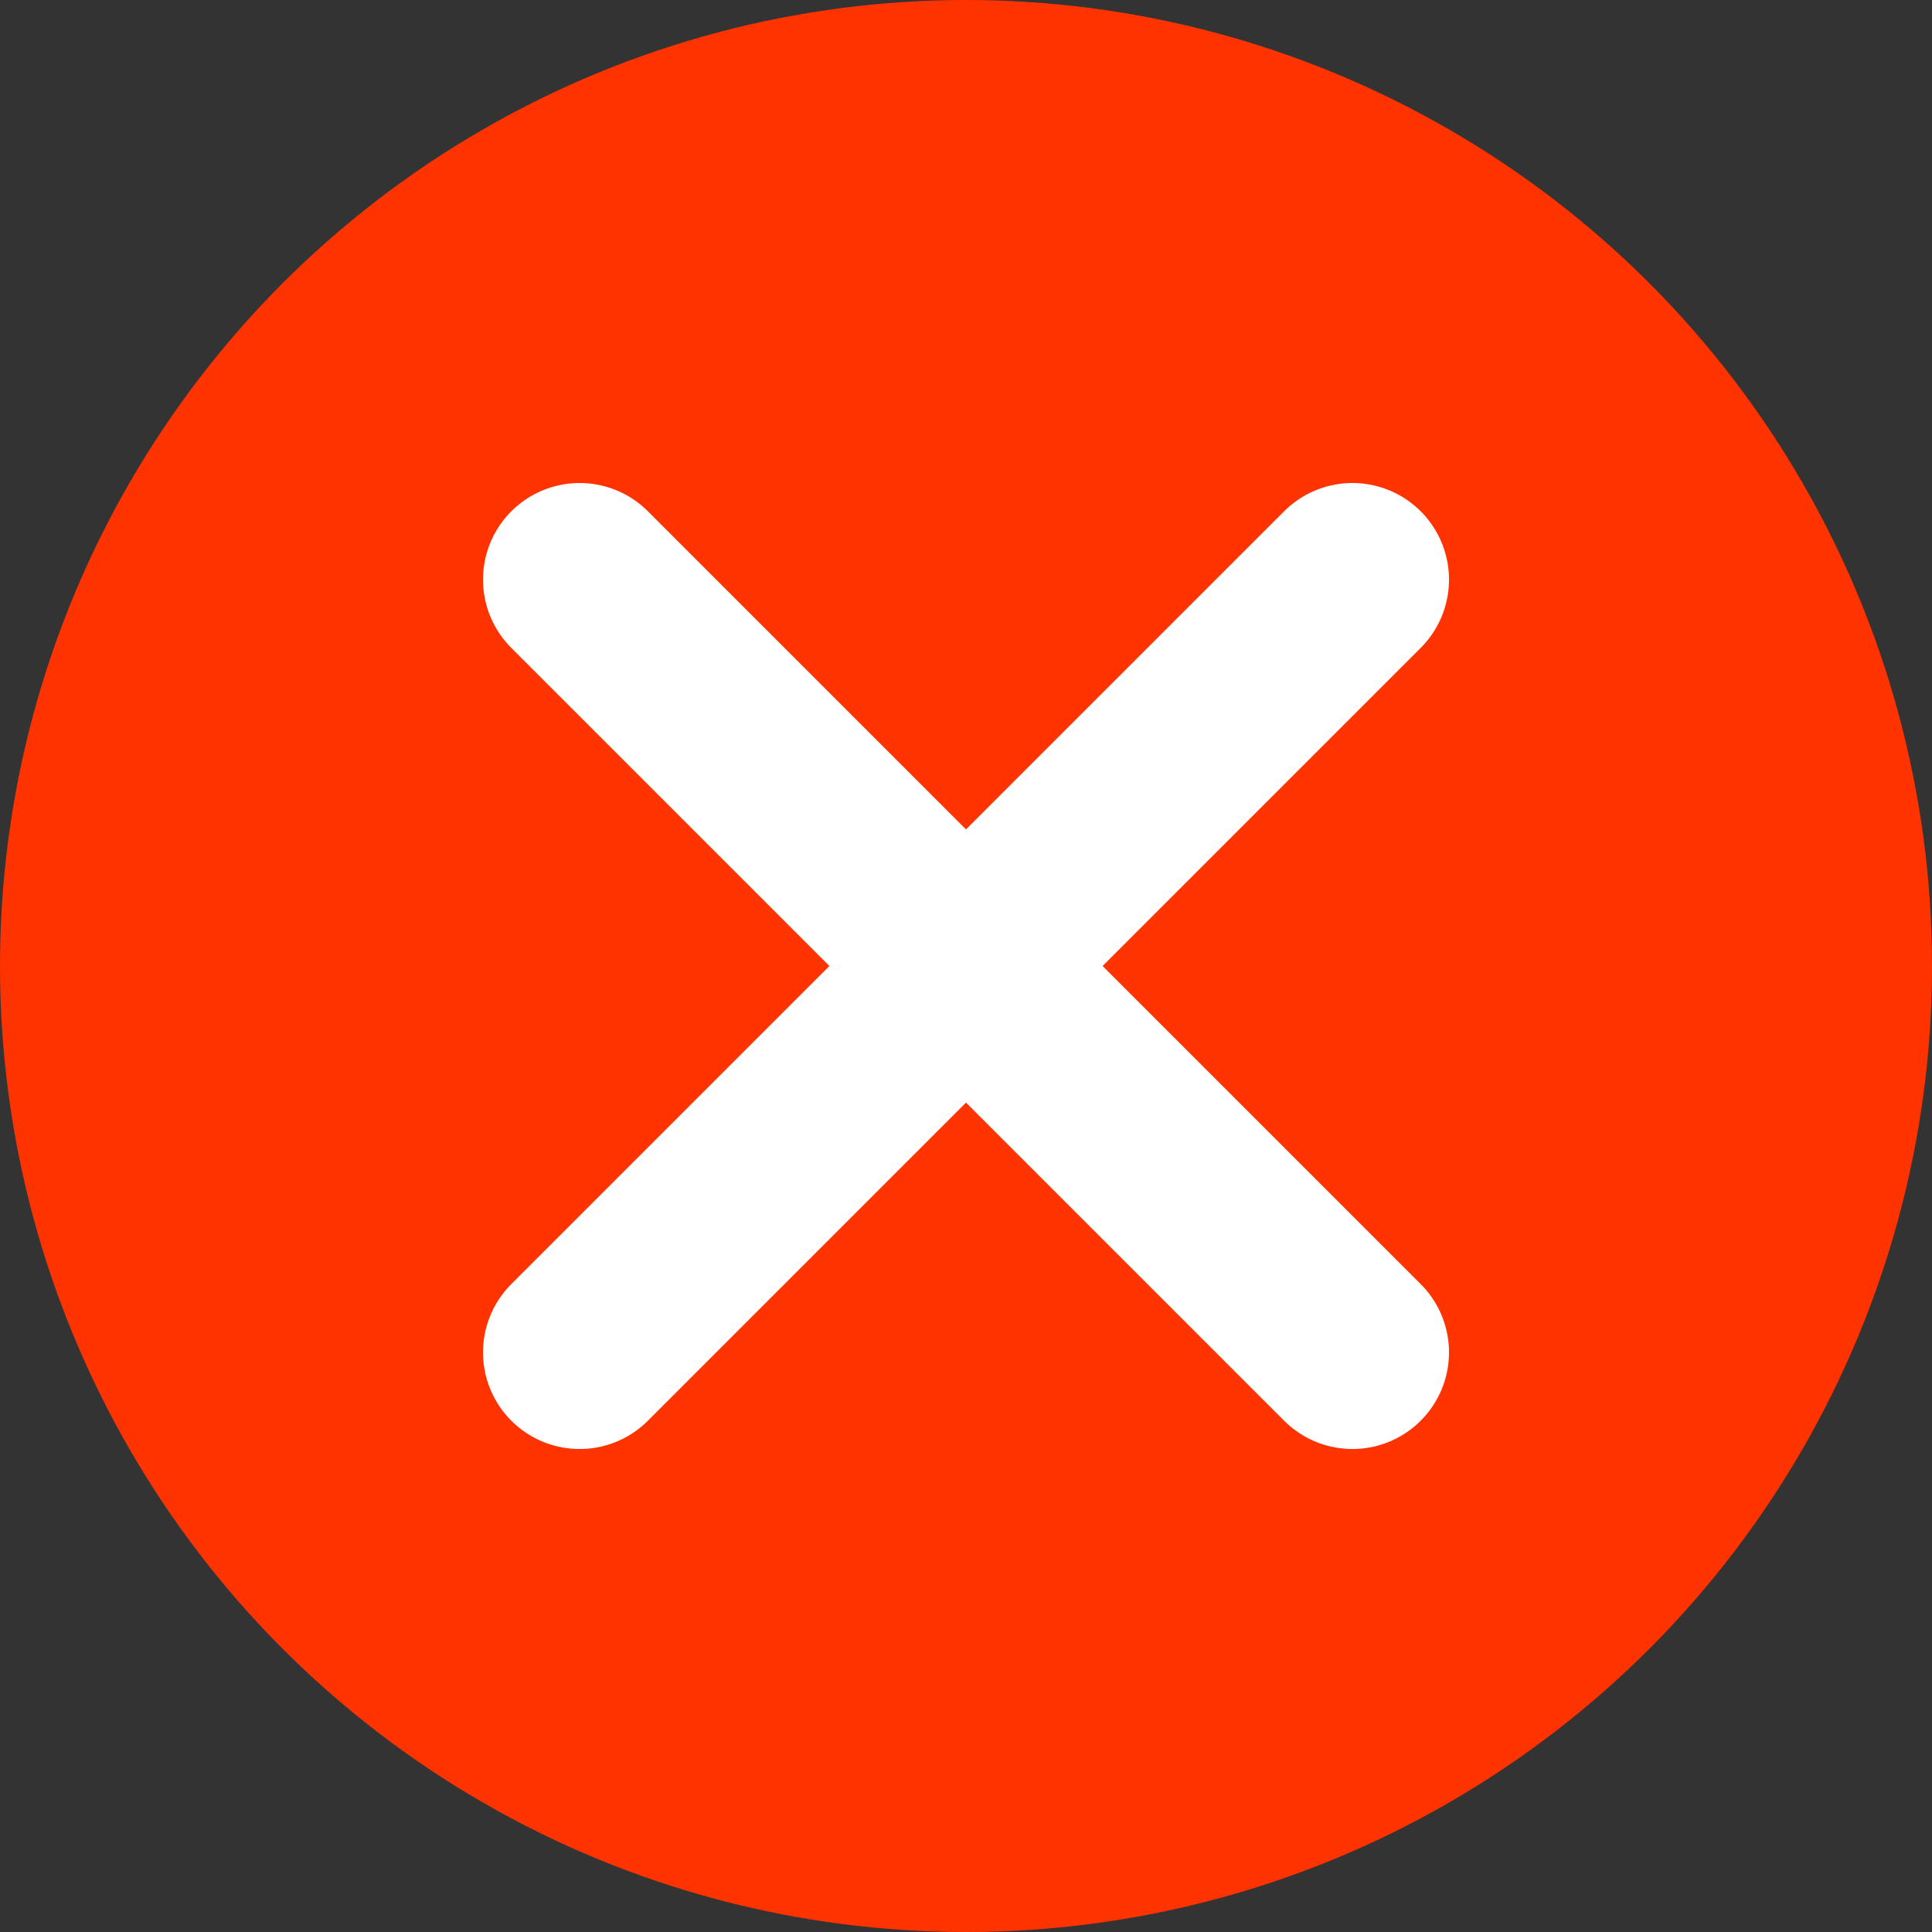
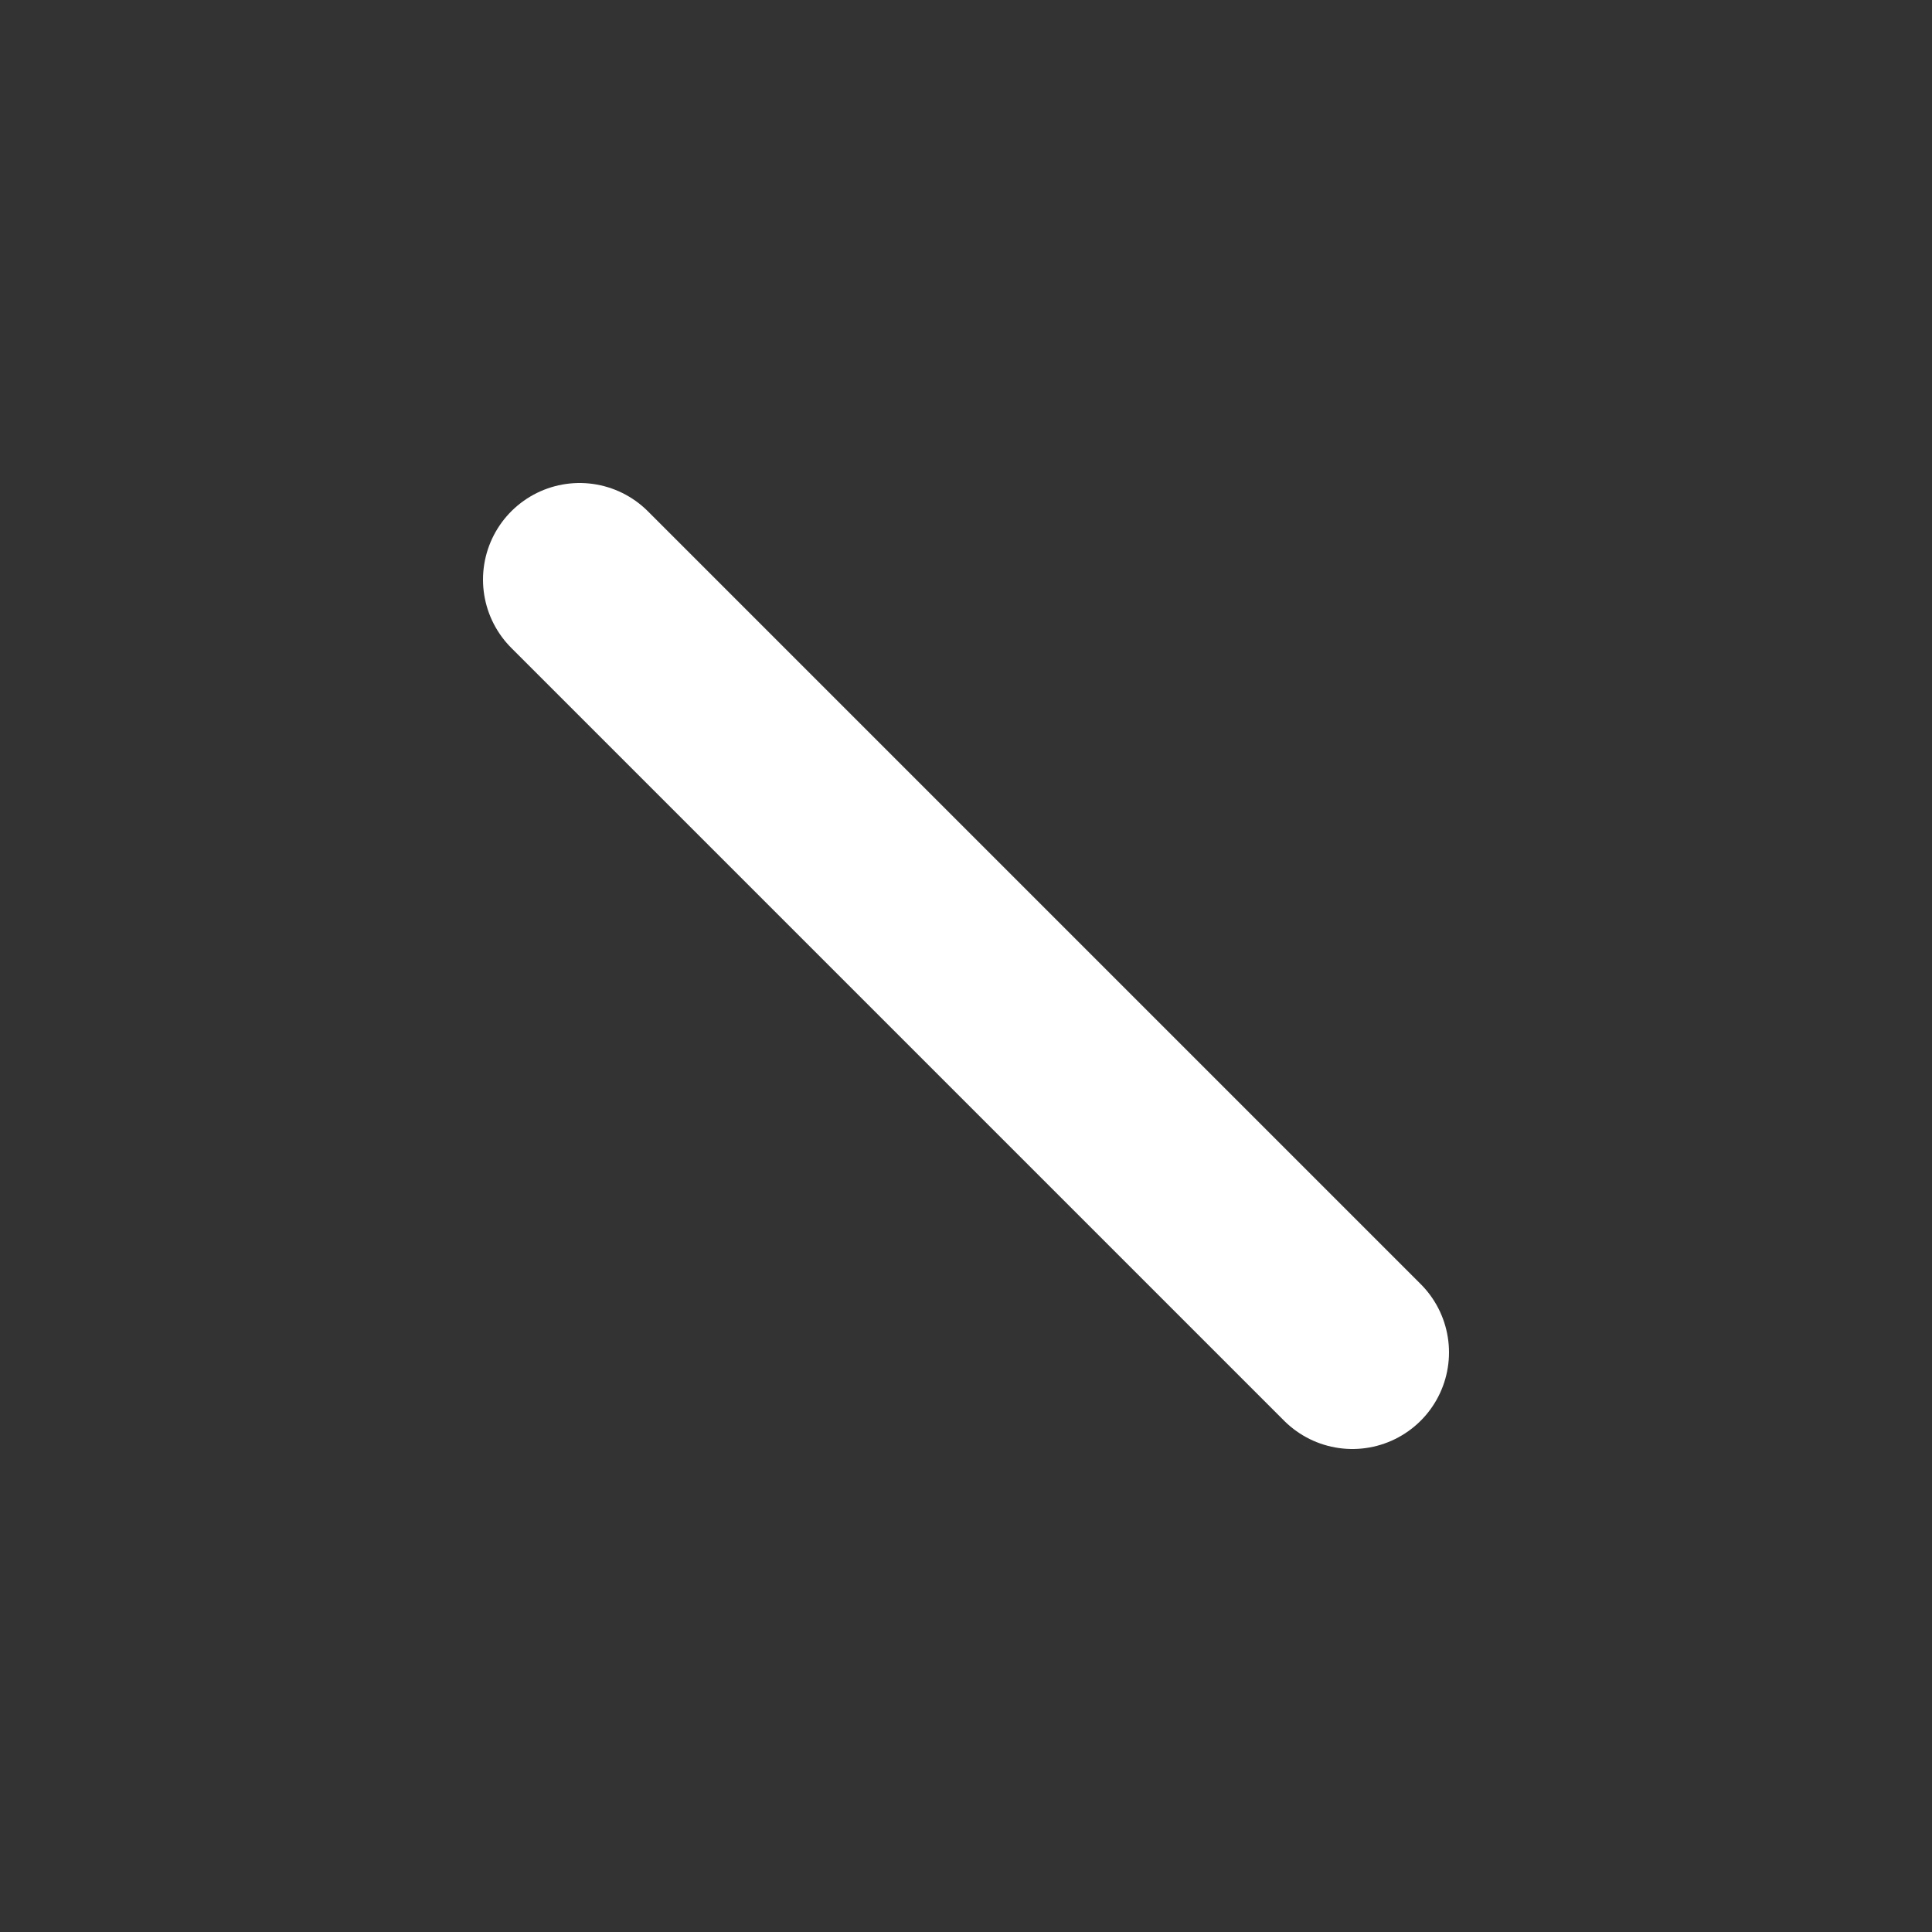
<svg xmlns="http://www.w3.org/2000/svg" id="Layer_1" viewBox="0 0 50 50">
  <rect x="0" y="0" width="50" height="50" fill="#333333" stroke="none" />
  <defs>
    <style>.cls-1{fill:#f30;}.cls-2{fill:none;stroke:#fff;stroke-linecap:round;stroke-miterlimit:10;stroke-width:5px;}</style>
  </defs>
-   <circle class="cls-1" cx="25" cy="25" r="25" />
-   <line class="cls-2" x1="15" y1="35" x2="35" y2="15" />
  <line class="cls-2" x1="35" y1="35" x2="15" y2="15" />
</svg>